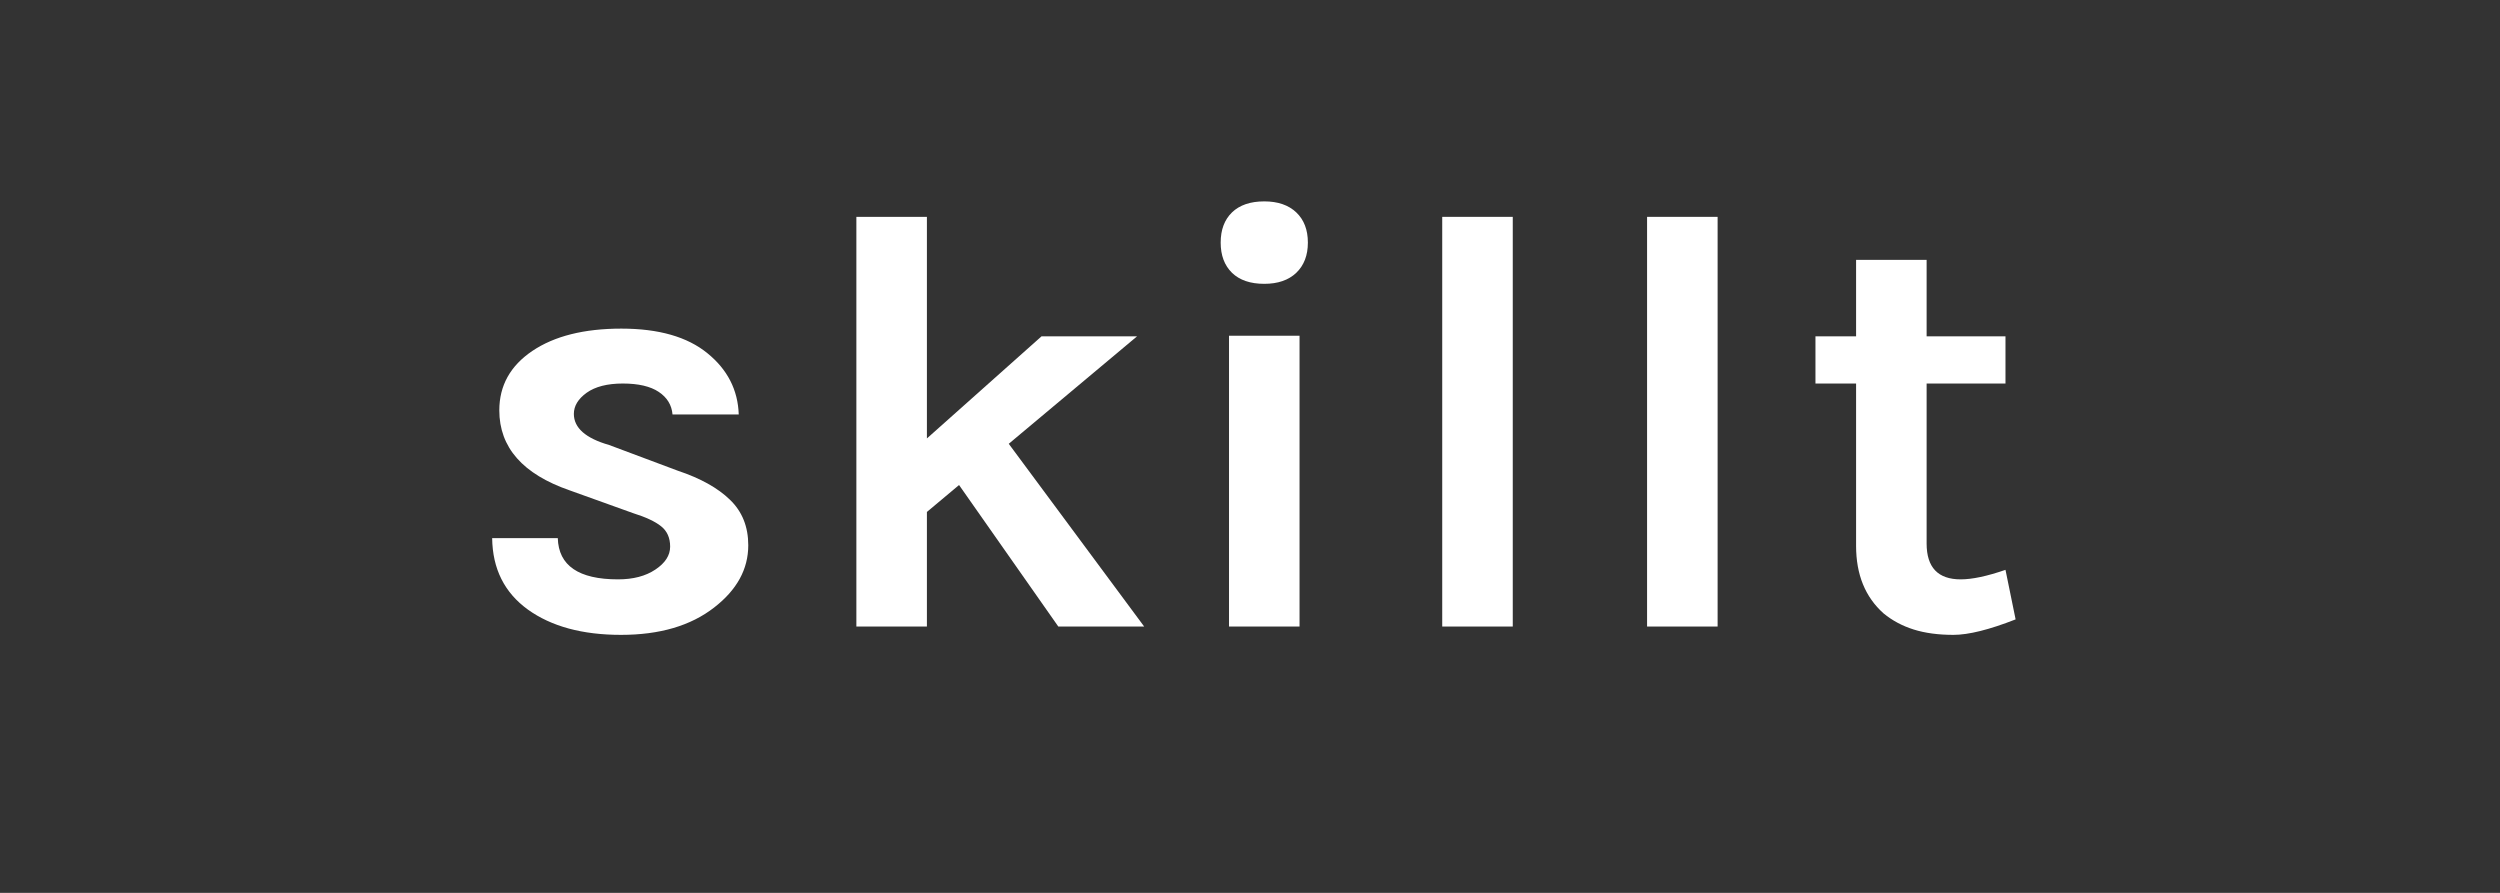
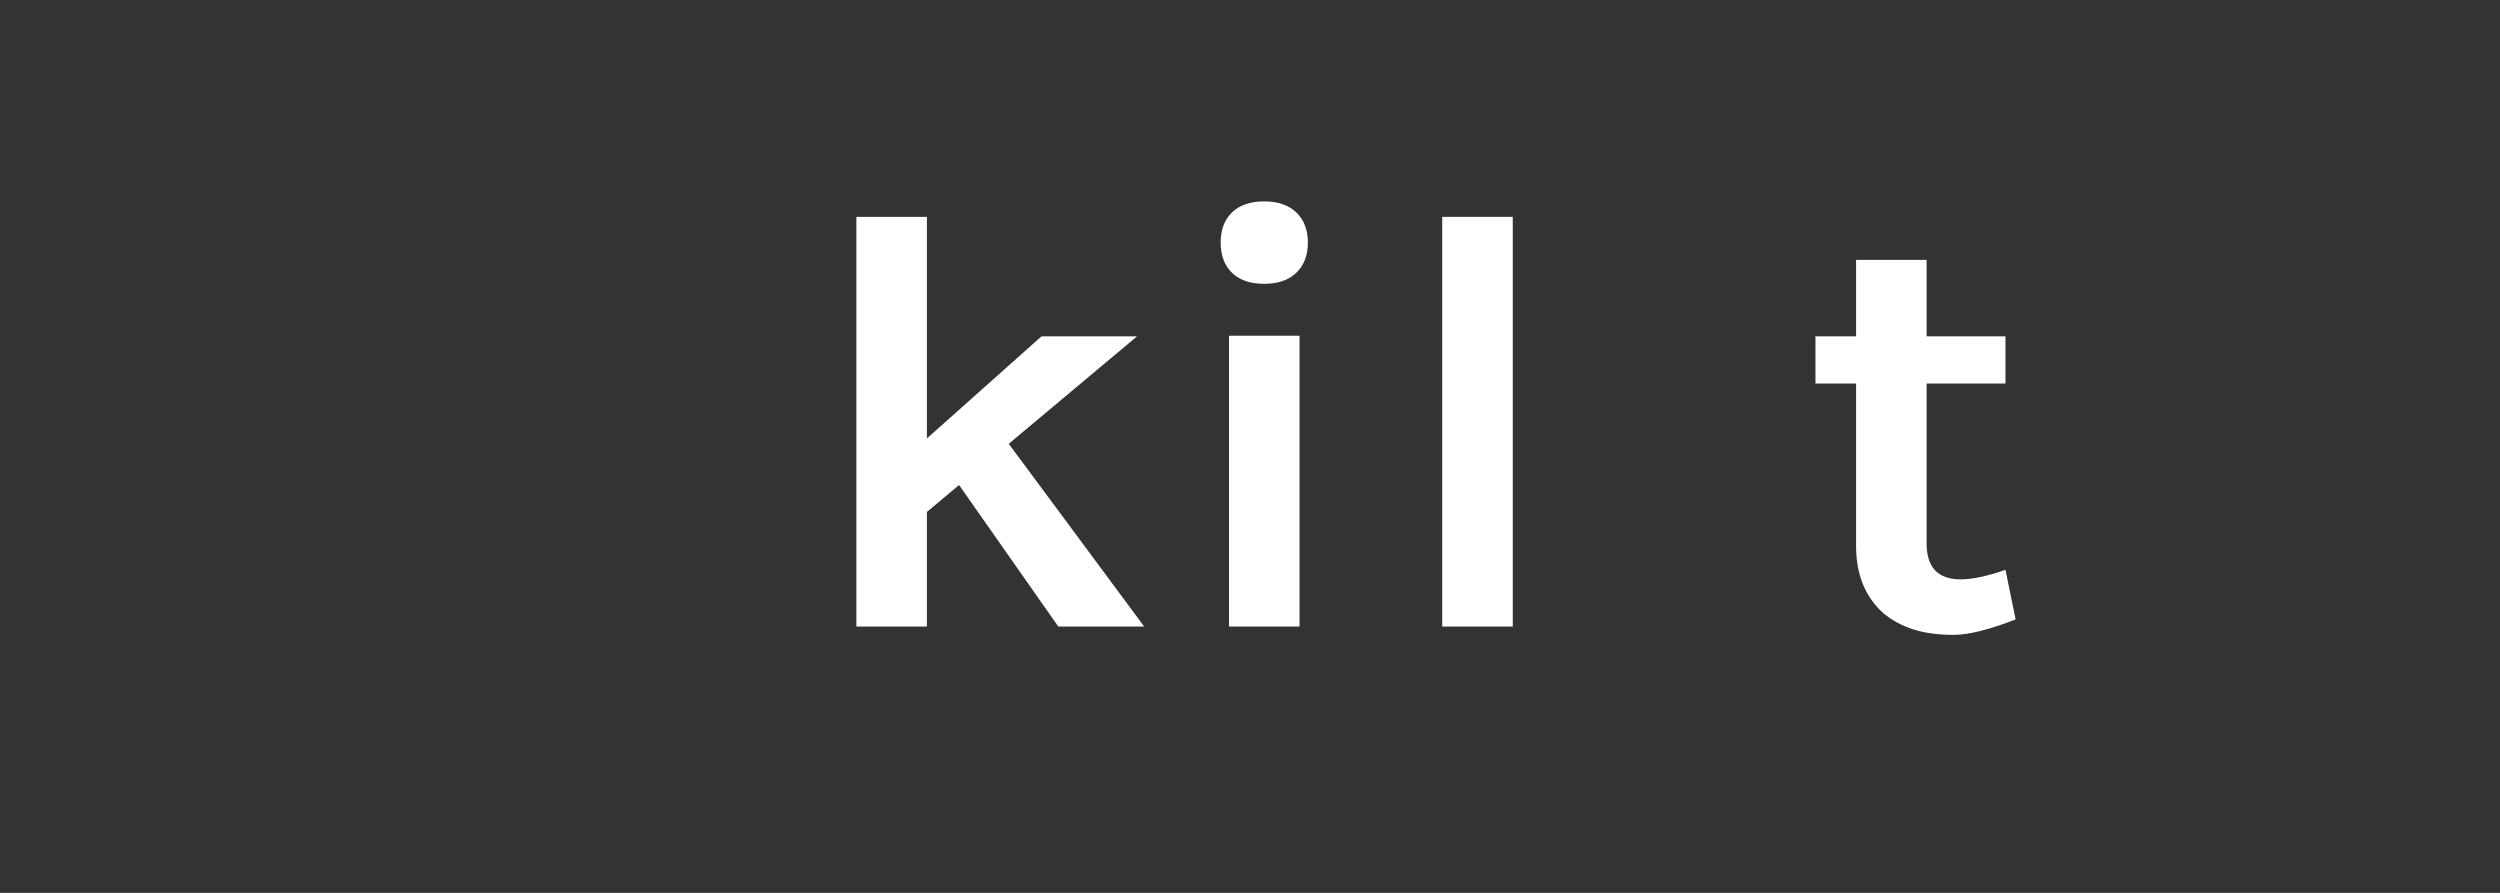
<svg xmlns="http://www.w3.org/2000/svg" version="1.0" preserveAspectRatio="xMidYMid meet" height="125" viewBox="0 0 262.5 93.75" zoomAndPan="magnify" width="350">
  <rect x="0" y="0" width="262.5" height="93.75" fill="#333333" stroke="none" />
  <defs>
    <g />
  </defs>
  <g fill-opacity="1" fill="#ffffff">
    <g transform="translate(48.599, 65.786)">
      <g>
-         <path d="M 9.969 -9.281 C 10.051 -6.395 12.16 -4.953 16.297 -4.953 C 17.891 -4.953 19.195 -5.297 20.219 -5.984 C 21.25 -6.672 21.766 -7.473 21.766 -8.391 C 21.766 -9.316 21.445 -10.031 20.812 -10.531 C 20.188 -11.031 19.207 -11.488 17.875 -11.906 L 11.219 -14.297 C 6.289 -16.004 3.828 -18.805 3.828 -22.703 C 3.828 -25.297 4.984 -27.375 7.297 -28.938 C 9.617 -30.5 12.734 -31.281 16.641 -31.281 C 20.555 -31.281 23.566 -30.422 25.672 -28.703 C 27.785 -26.992 28.883 -24.848 28.969 -22.266 L 22.016 -22.266 C 21.93 -23.266 21.445 -24.055 20.562 -24.641 C 19.688 -25.223 18.43 -25.516 16.797 -25.516 C 15.172 -25.516 13.906 -25.191 13 -24.547 C 12.102 -23.898 11.656 -23.16 11.656 -22.328 C 11.656 -20.859 12.891 -19.77 15.359 -19.062 L 22.578 -16.359 C 24.953 -15.566 26.773 -14.551 28.047 -13.312 C 29.328 -12.082 29.969 -10.488 29.969 -8.531 C 29.969 -6.02 28.773 -3.844 26.391 -2 C 23.93 -0.082 20.672 0.875 16.609 0.875 C 12.555 0.875 9.297 -0.008 6.828 -1.781 C 4.367 -3.562 3.117 -6.062 3.078 -9.281 Z M 9.969 -9.281" />
-       </g>
+         </g>
    </g>
  </g>
  <g fill-opacity="1" fill="#ffffff">
    <g transform="translate(84.091, 65.786)">
      <g>
        <path d="M 16.609 -14.859 L 13.234 -12.031 L 13.234 0 L 5.828 0 L 5.828 -43.016 L 13.234 -43.016 L 13.234 -19.75 L 25.266 -30.469 L 35.297 -30.469 L 21.828 -19.188 L 36.047 0 L 27.031 0 Z M 16.609 -14.859" />
      </g>
    </g>
  </g>
  <g fill-opacity="1" fill="#ffffff">
    <g transform="translate(122.593, 65.786)">
      <g>
        <path d="M 6.453 -30.531 L 13.859 -30.531 L 13.859 0 L 6.453 0 Z M 5.578 -40.312 C 5.578 -41.656 5.973 -42.711 6.766 -43.484 C 7.566 -44.254 8.695 -44.641 10.156 -44.641 C 11.582 -44.641 12.703 -44.254 13.516 -43.484 C 14.328 -42.711 14.734 -41.656 14.734 -40.312 C 14.734 -38.977 14.328 -37.922 13.516 -37.141 C 12.703 -36.367 11.582 -35.984 10.156 -35.984 C 8.695 -35.984 7.566 -36.367 6.766 -37.141 C 5.973 -37.922 5.578 -38.977 5.578 -40.312 Z M 5.578 -40.312" />
      </g>
    </g>
  </g>
  <g fill-opacity="1" fill="#ffffff">
    <g transform="translate(145.606, 65.786)">
      <g>
        <path d="M 5.828 -43.016 L 13.234 -43.016 L 13.234 0 L 5.828 0 Z M 5.828 -43.016" />
      </g>
    </g>
  </g>
  <g fill-opacity="1" fill="#ffffff">
    <g transform="translate(167.115, 65.786)">
      <g>
-         <path d="M 5.828 -43.016 L 13.234 -43.016 L 13.234 0 L 5.828 0 Z M 5.828 -43.016" />
-       </g>
+         </g>
    </g>
  </g>
  <g fill-opacity="1" fill="#ffffff">
    <g transform="translate(188.623, 65.786)">
      <g>
        <path d="M 23.016 -0.75 C 20.254 0.332 18.078 0.875 16.484 0.875 C 14.898 0.875 13.508 0.688 12.312 0.312 C 11.125 -0.062 10.07 -0.625 9.156 -1.375 C 7.227 -3.094 6.266 -5.457 6.266 -8.469 L 6.266 -25.516 L 2 -25.516 L 2 -30.469 L 6.266 -30.469 L 6.266 -38.5 L 13.672 -38.5 L 13.672 -30.469 L 21.953 -30.469 L 21.953 -25.516 L 13.672 -25.516 L 13.672 -8.719 C 13.672 -6.207 14.863 -4.953 17.25 -4.953 C 18.457 -4.953 20.023 -5.285 21.953 -5.953 Z M 23.016 -0.75" />
      </g>
    </g>
  </g>
</svg>